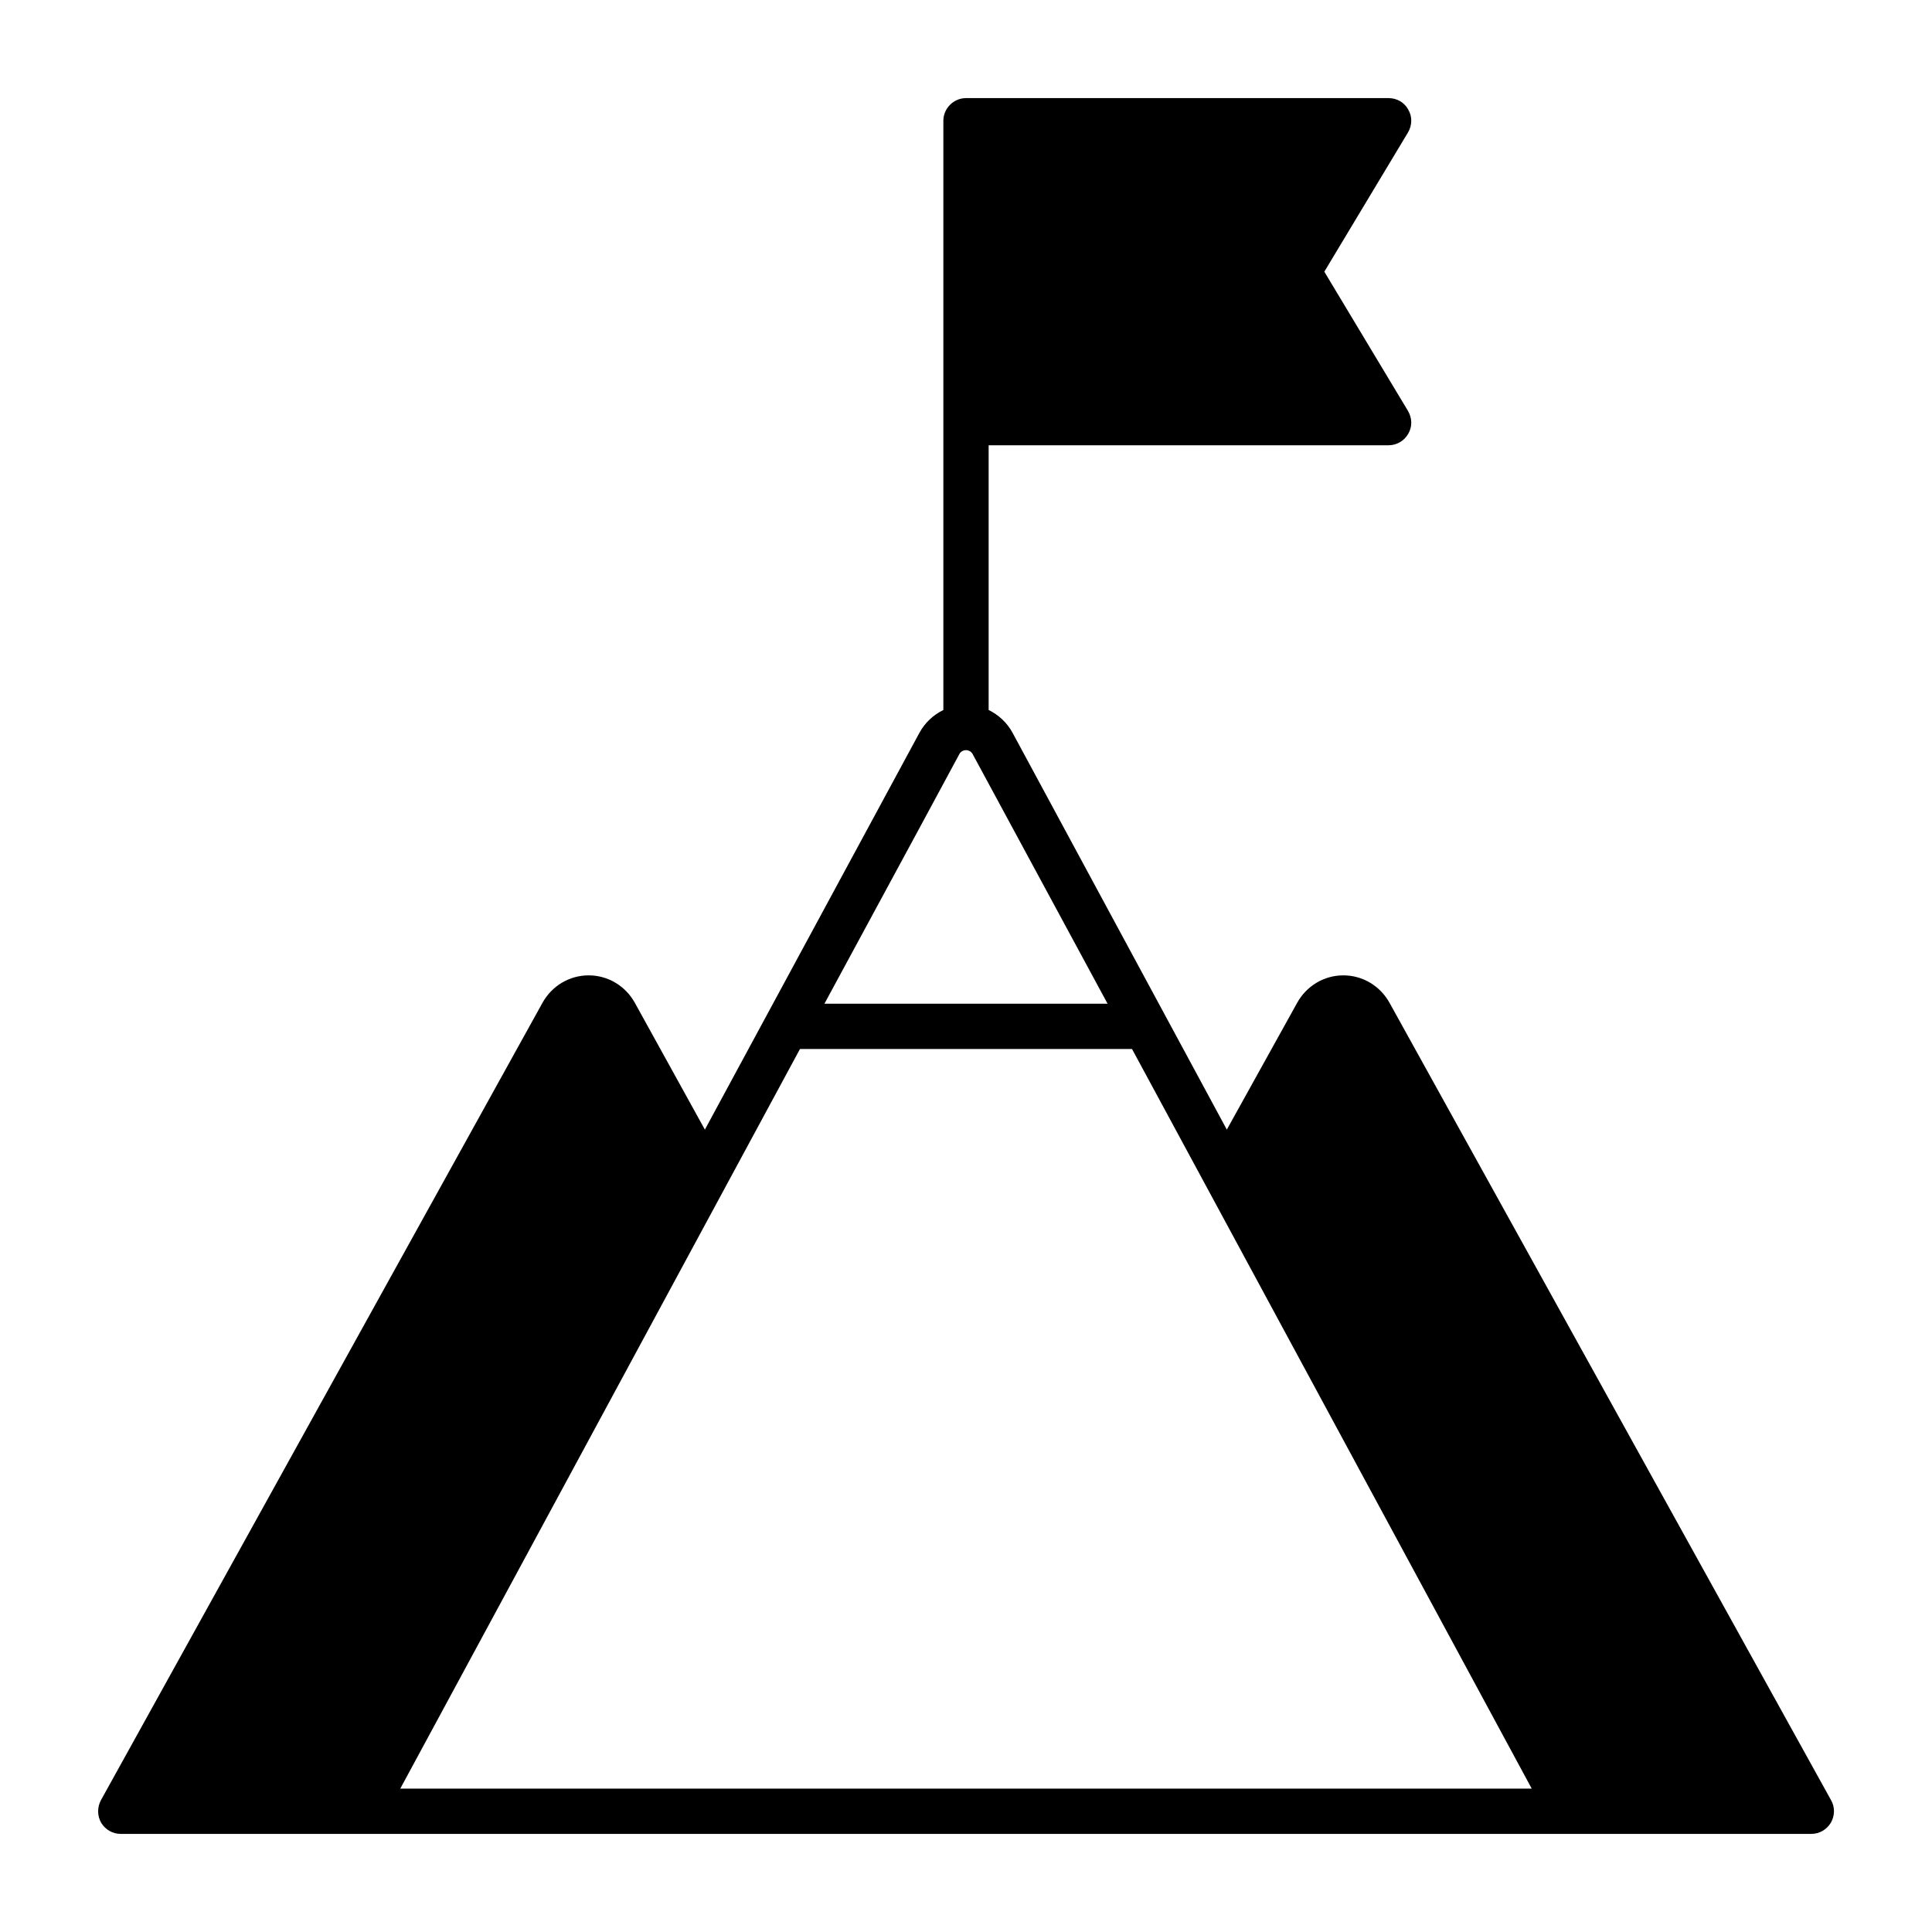
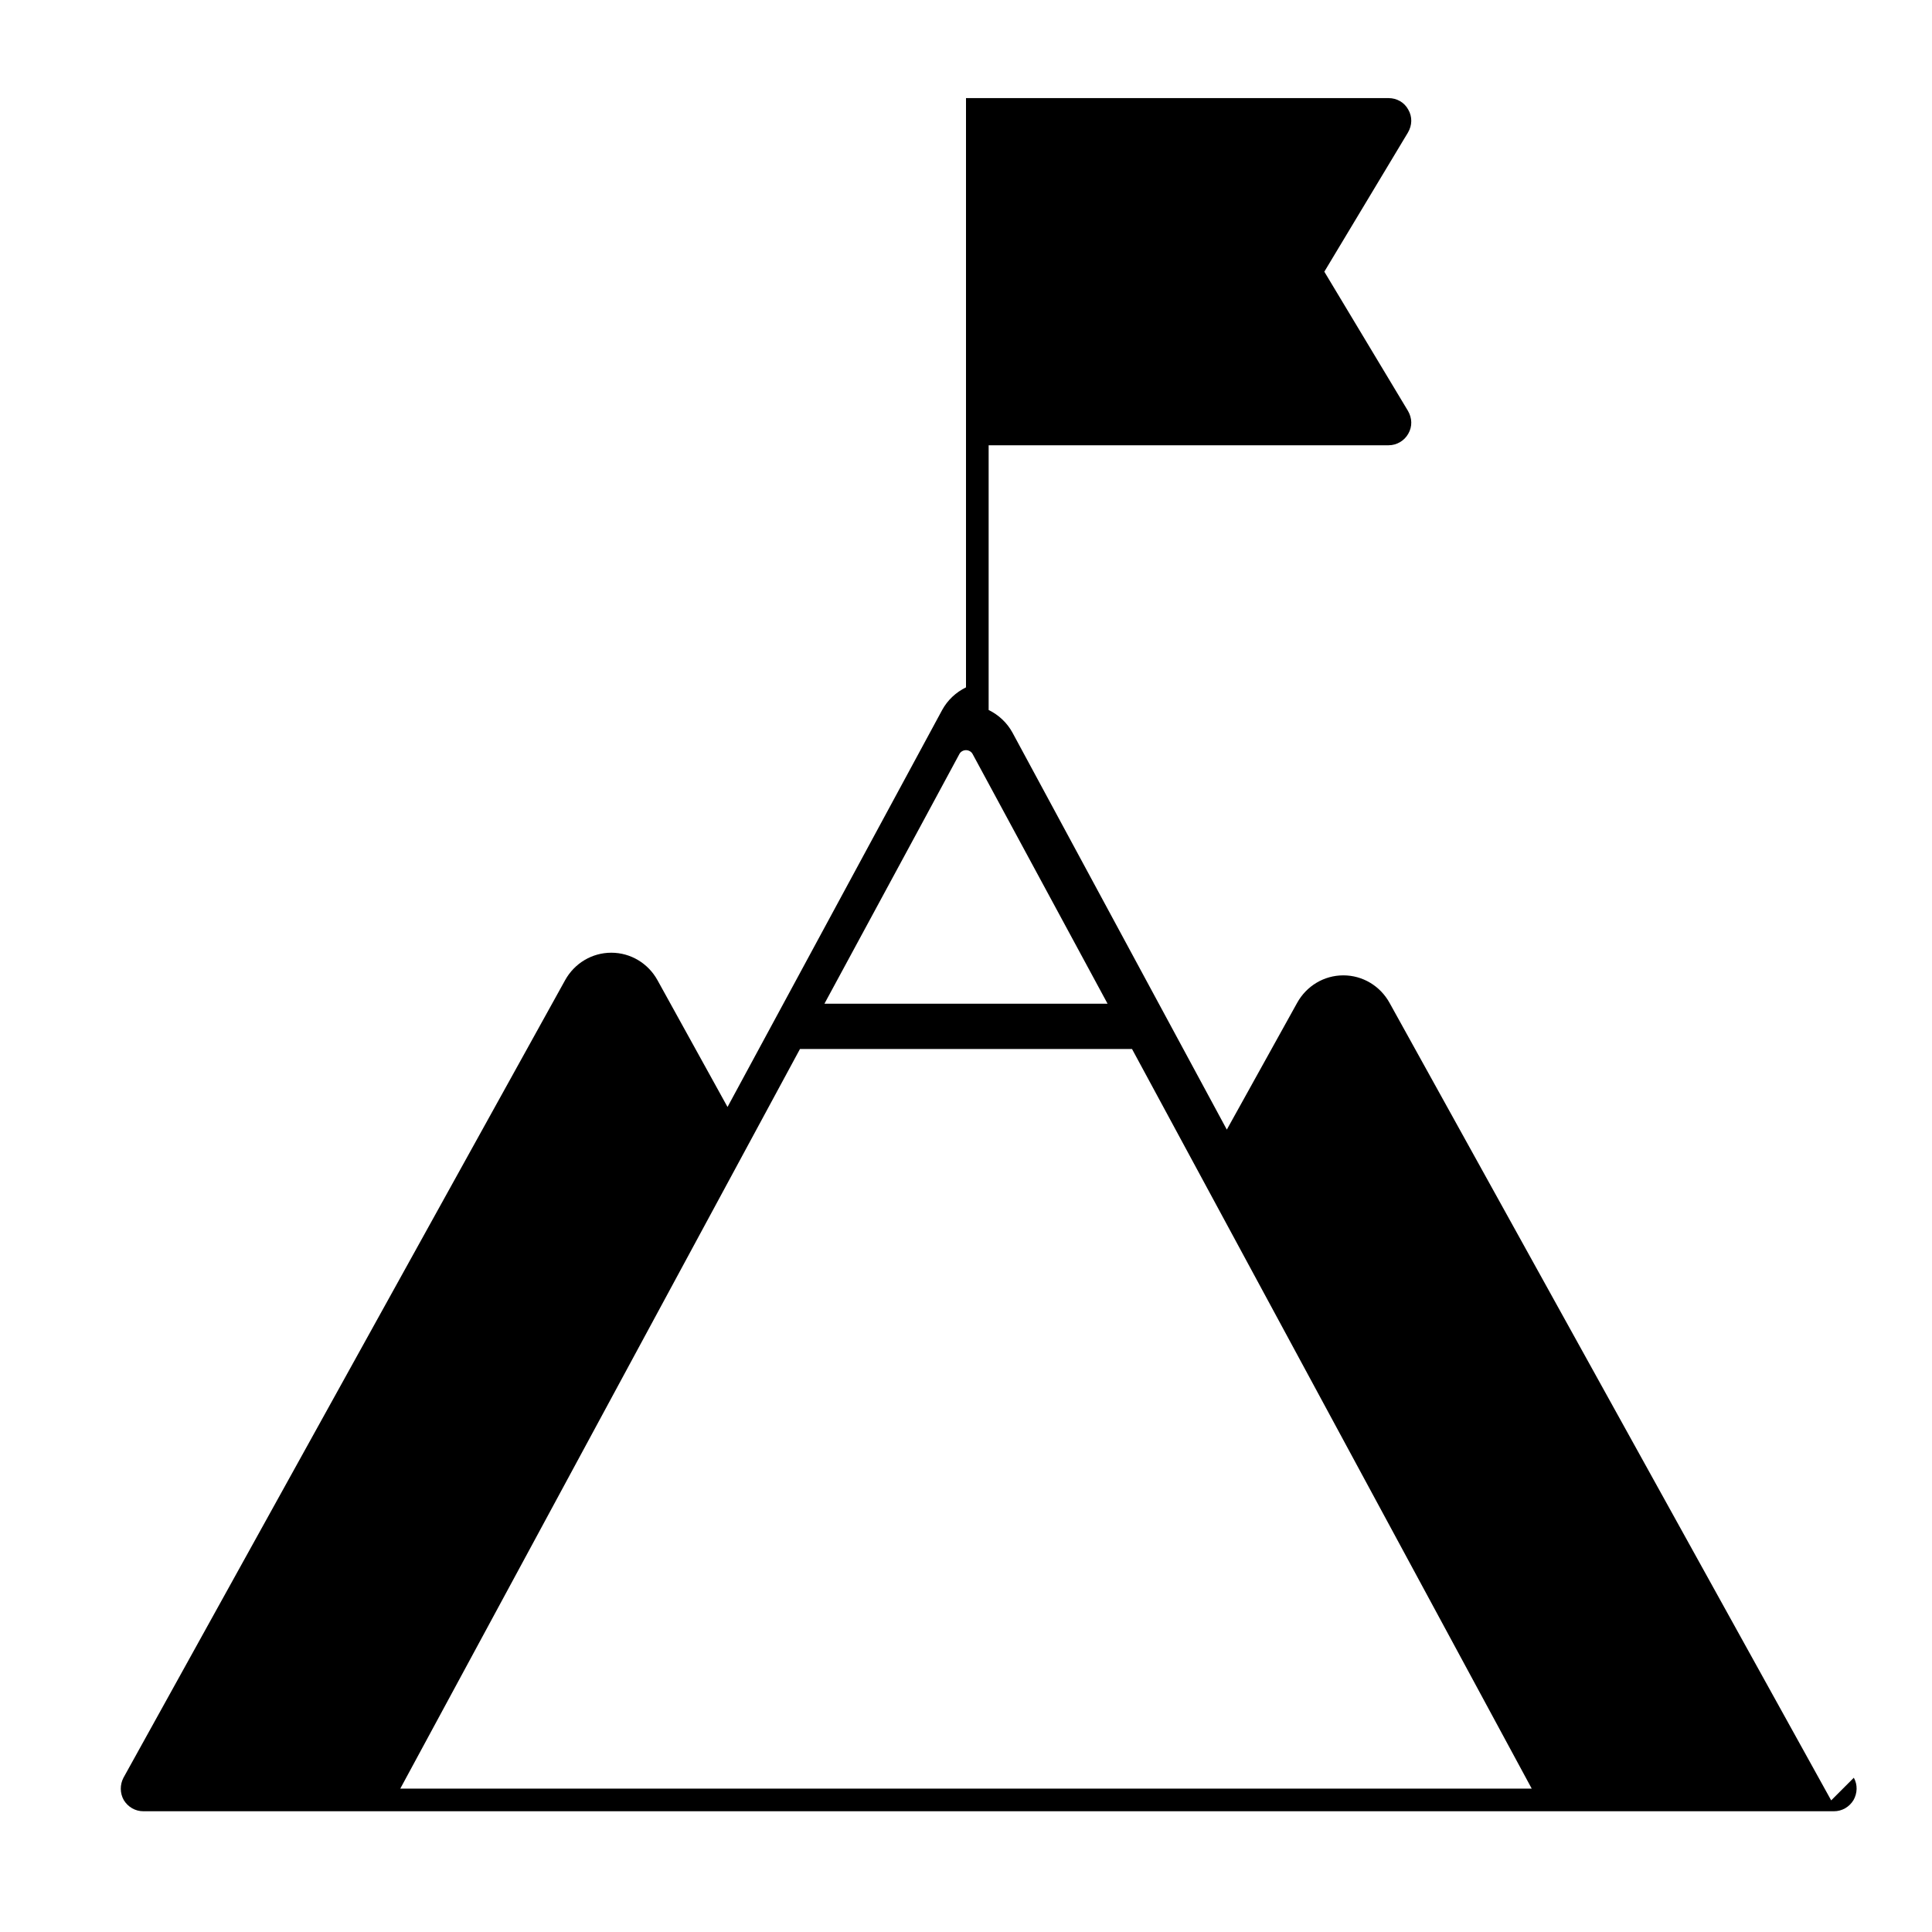
<svg xmlns="http://www.w3.org/2000/svg" id="Line_Glyph" viewBox="0 0 64 64" data-name="Line Glyph">
-   <path d="m60.66 59.64-14.63-26.42c-.31-.56-.89-.91-1.53-.91s-1.22.35-1.53.91l-2.33 4.2-7.1-13.15c-.18-.33-.46-.59-.79-.75v-8.77h13.25c.27 0 .52-.15.65-.38.14-.24.13-.52-.01-.76l-2.77-4.61 2.77-4.61c.14-.24.15-.52.01-.76-.13-.24-.38-.38-.65-.38h-14c-.41 0-.75.34-.75.75v19.52c-.33.16-.61.42-.79.75l-7.11 13.15-2.32-4.2c-.31-.56-.89-.91-1.53-.91s-1.22.35-1.53.91l-14.63 26.42c-.12.23-.12.51.01.74.14.23.38.37.65.37h56c.27 0 .51-.14.65-.37.13-.23.14-.51.01-.74zm-28.88-34.66c.04-.08.13-.13.22-.13s.18.05.22.13l4.47 8.27h-9.38c2.58-4.76 4.47-8.27 4.47-8.27zm-18.52 34.27s7.77-14.37 13.24-24.5h11l13.24 24.5z" fill-rule="evenodd" />
+   <path d="m60.66 59.64-14.63-26.42c-.31-.56-.89-.91-1.53-.91s-1.22.35-1.53.91l-2.33 4.2-7.1-13.15c-.18-.33-.46-.59-.79-.75v-8.77h13.25c.27 0 .52-.15.65-.38.14-.24.13-.52-.01-.76l-2.77-4.61 2.77-4.61c.14-.24.15-.52.01-.76-.13-.24-.38-.38-.65-.38h-14v19.52c-.33.16-.61.42-.79.75l-7.11 13.15-2.32-4.2c-.31-.56-.89-.91-1.53-.91s-1.22.35-1.53.91l-14.63 26.42c-.12.23-.12.51.01.74.14.23.38.37.65.37h56c.27 0 .51-.14.65-.37.13-.23.14-.51.01-.74zm-28.88-34.66c.04-.08.13-.13.22-.13s.18.05.22.13l4.47 8.27h-9.38c2.58-4.76 4.47-8.27 4.47-8.27zm-18.52 34.27s7.77-14.37 13.24-24.5h11l13.24 24.5z" fill-rule="evenodd" />
</svg>